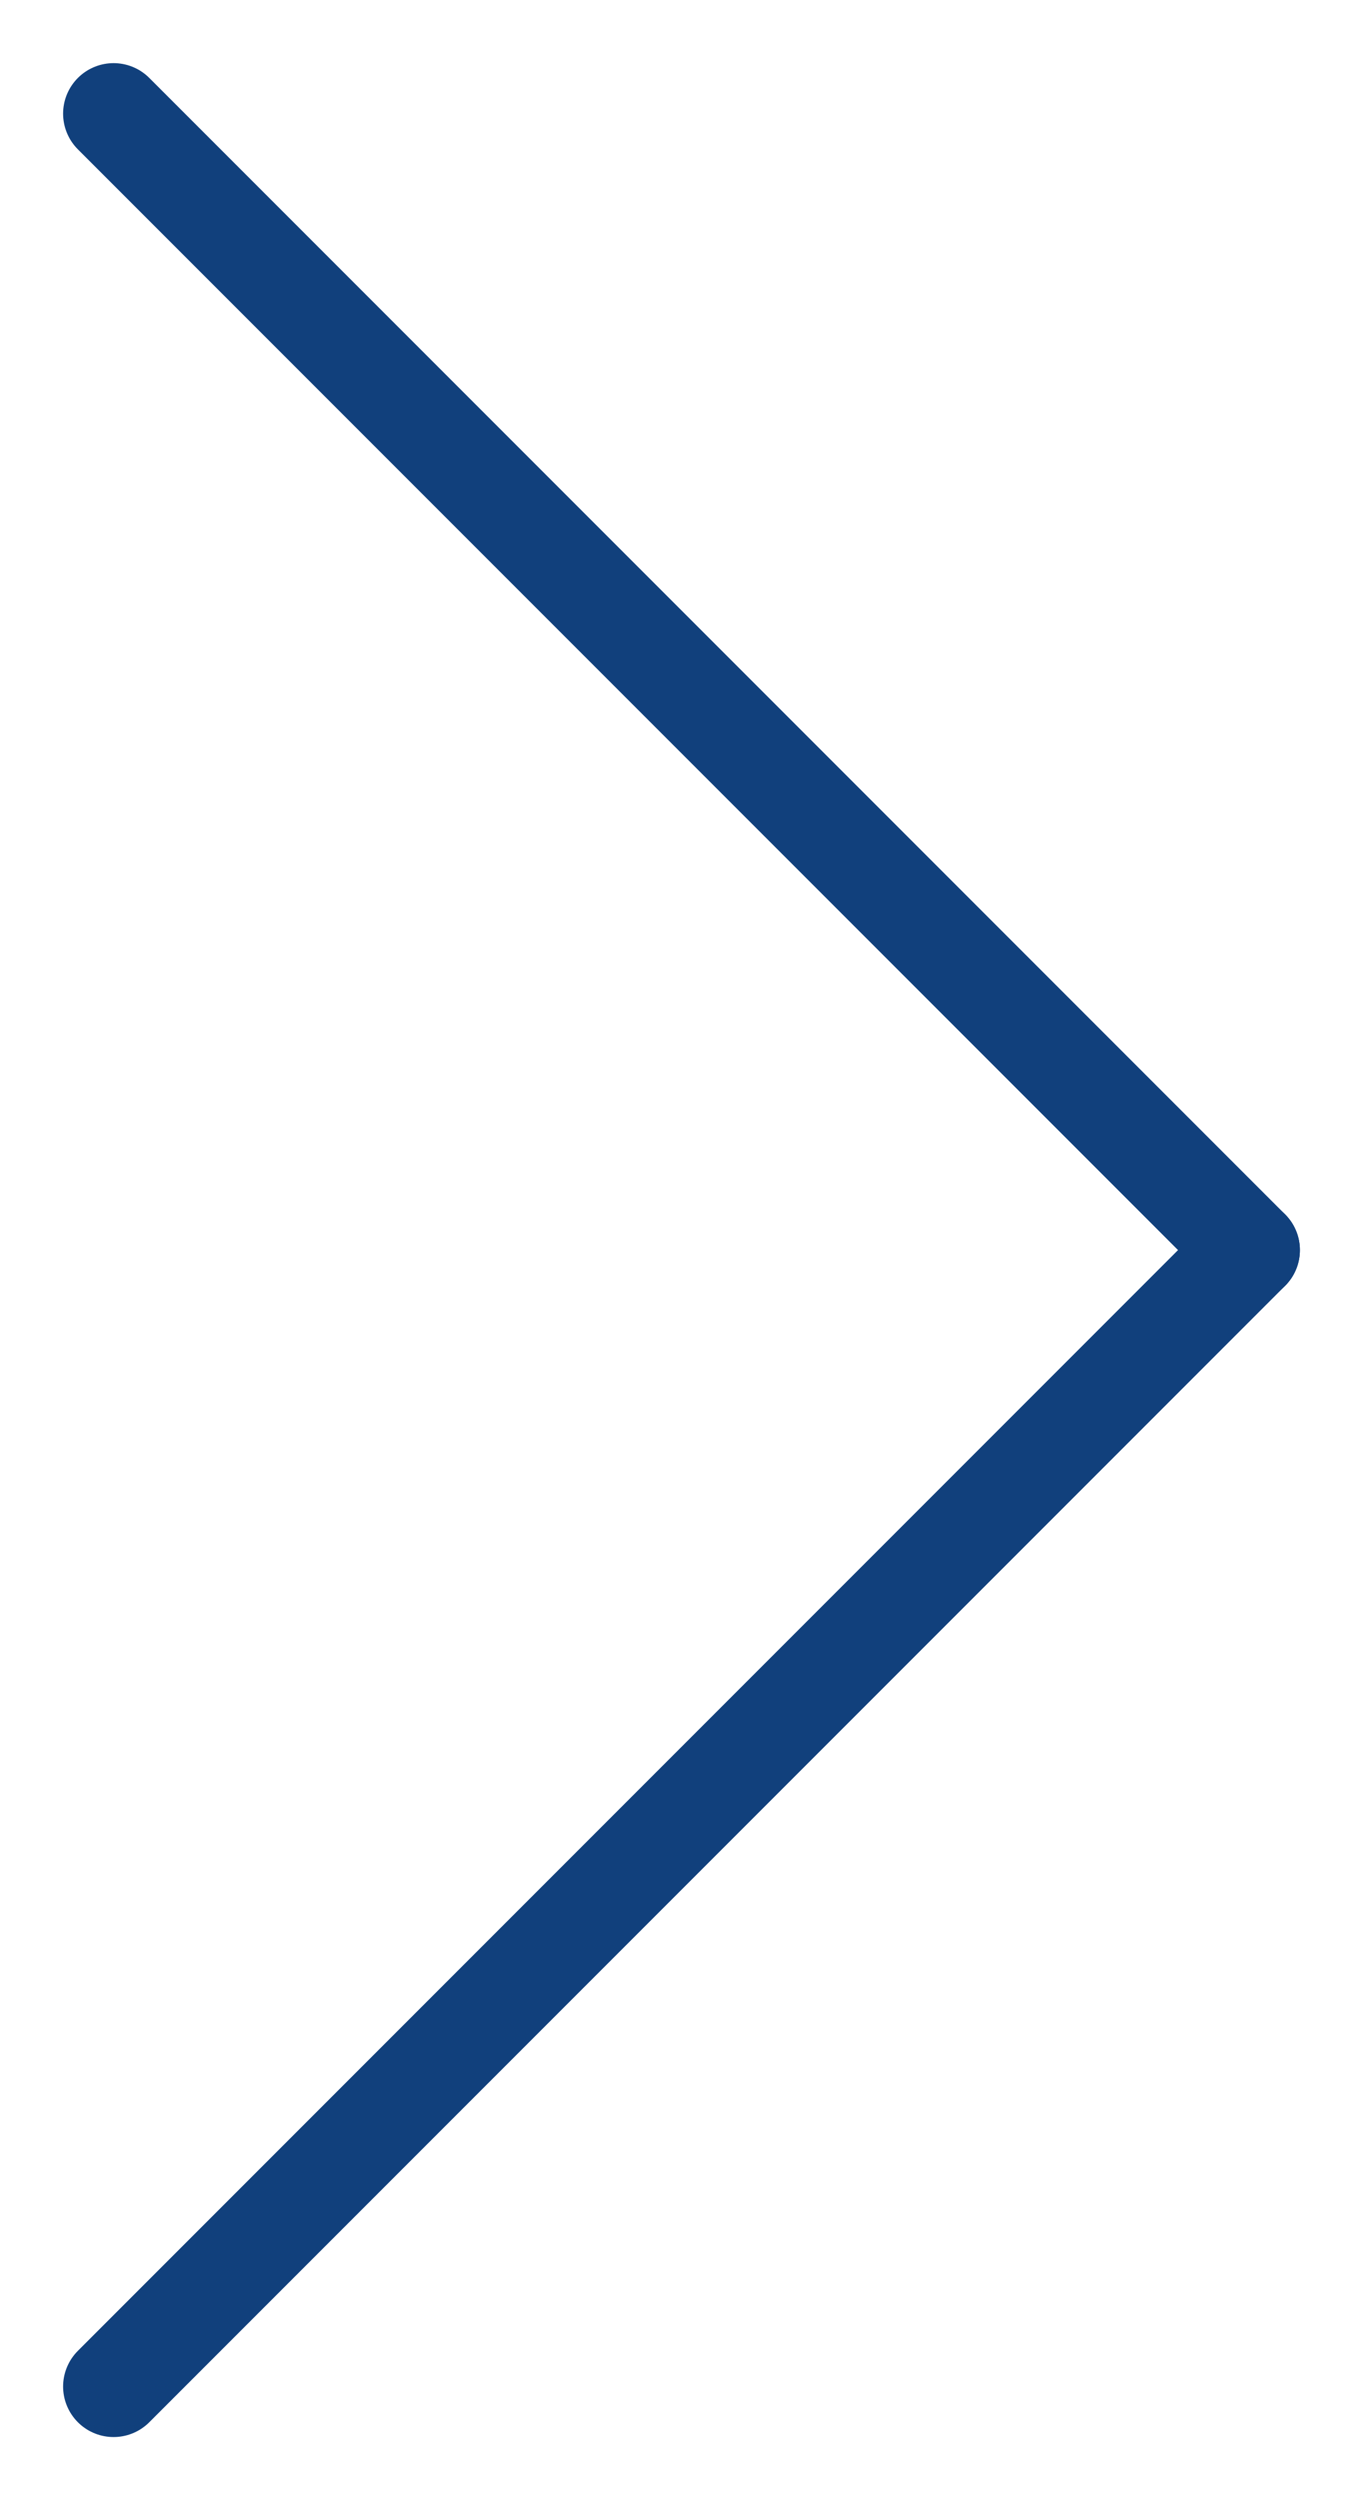
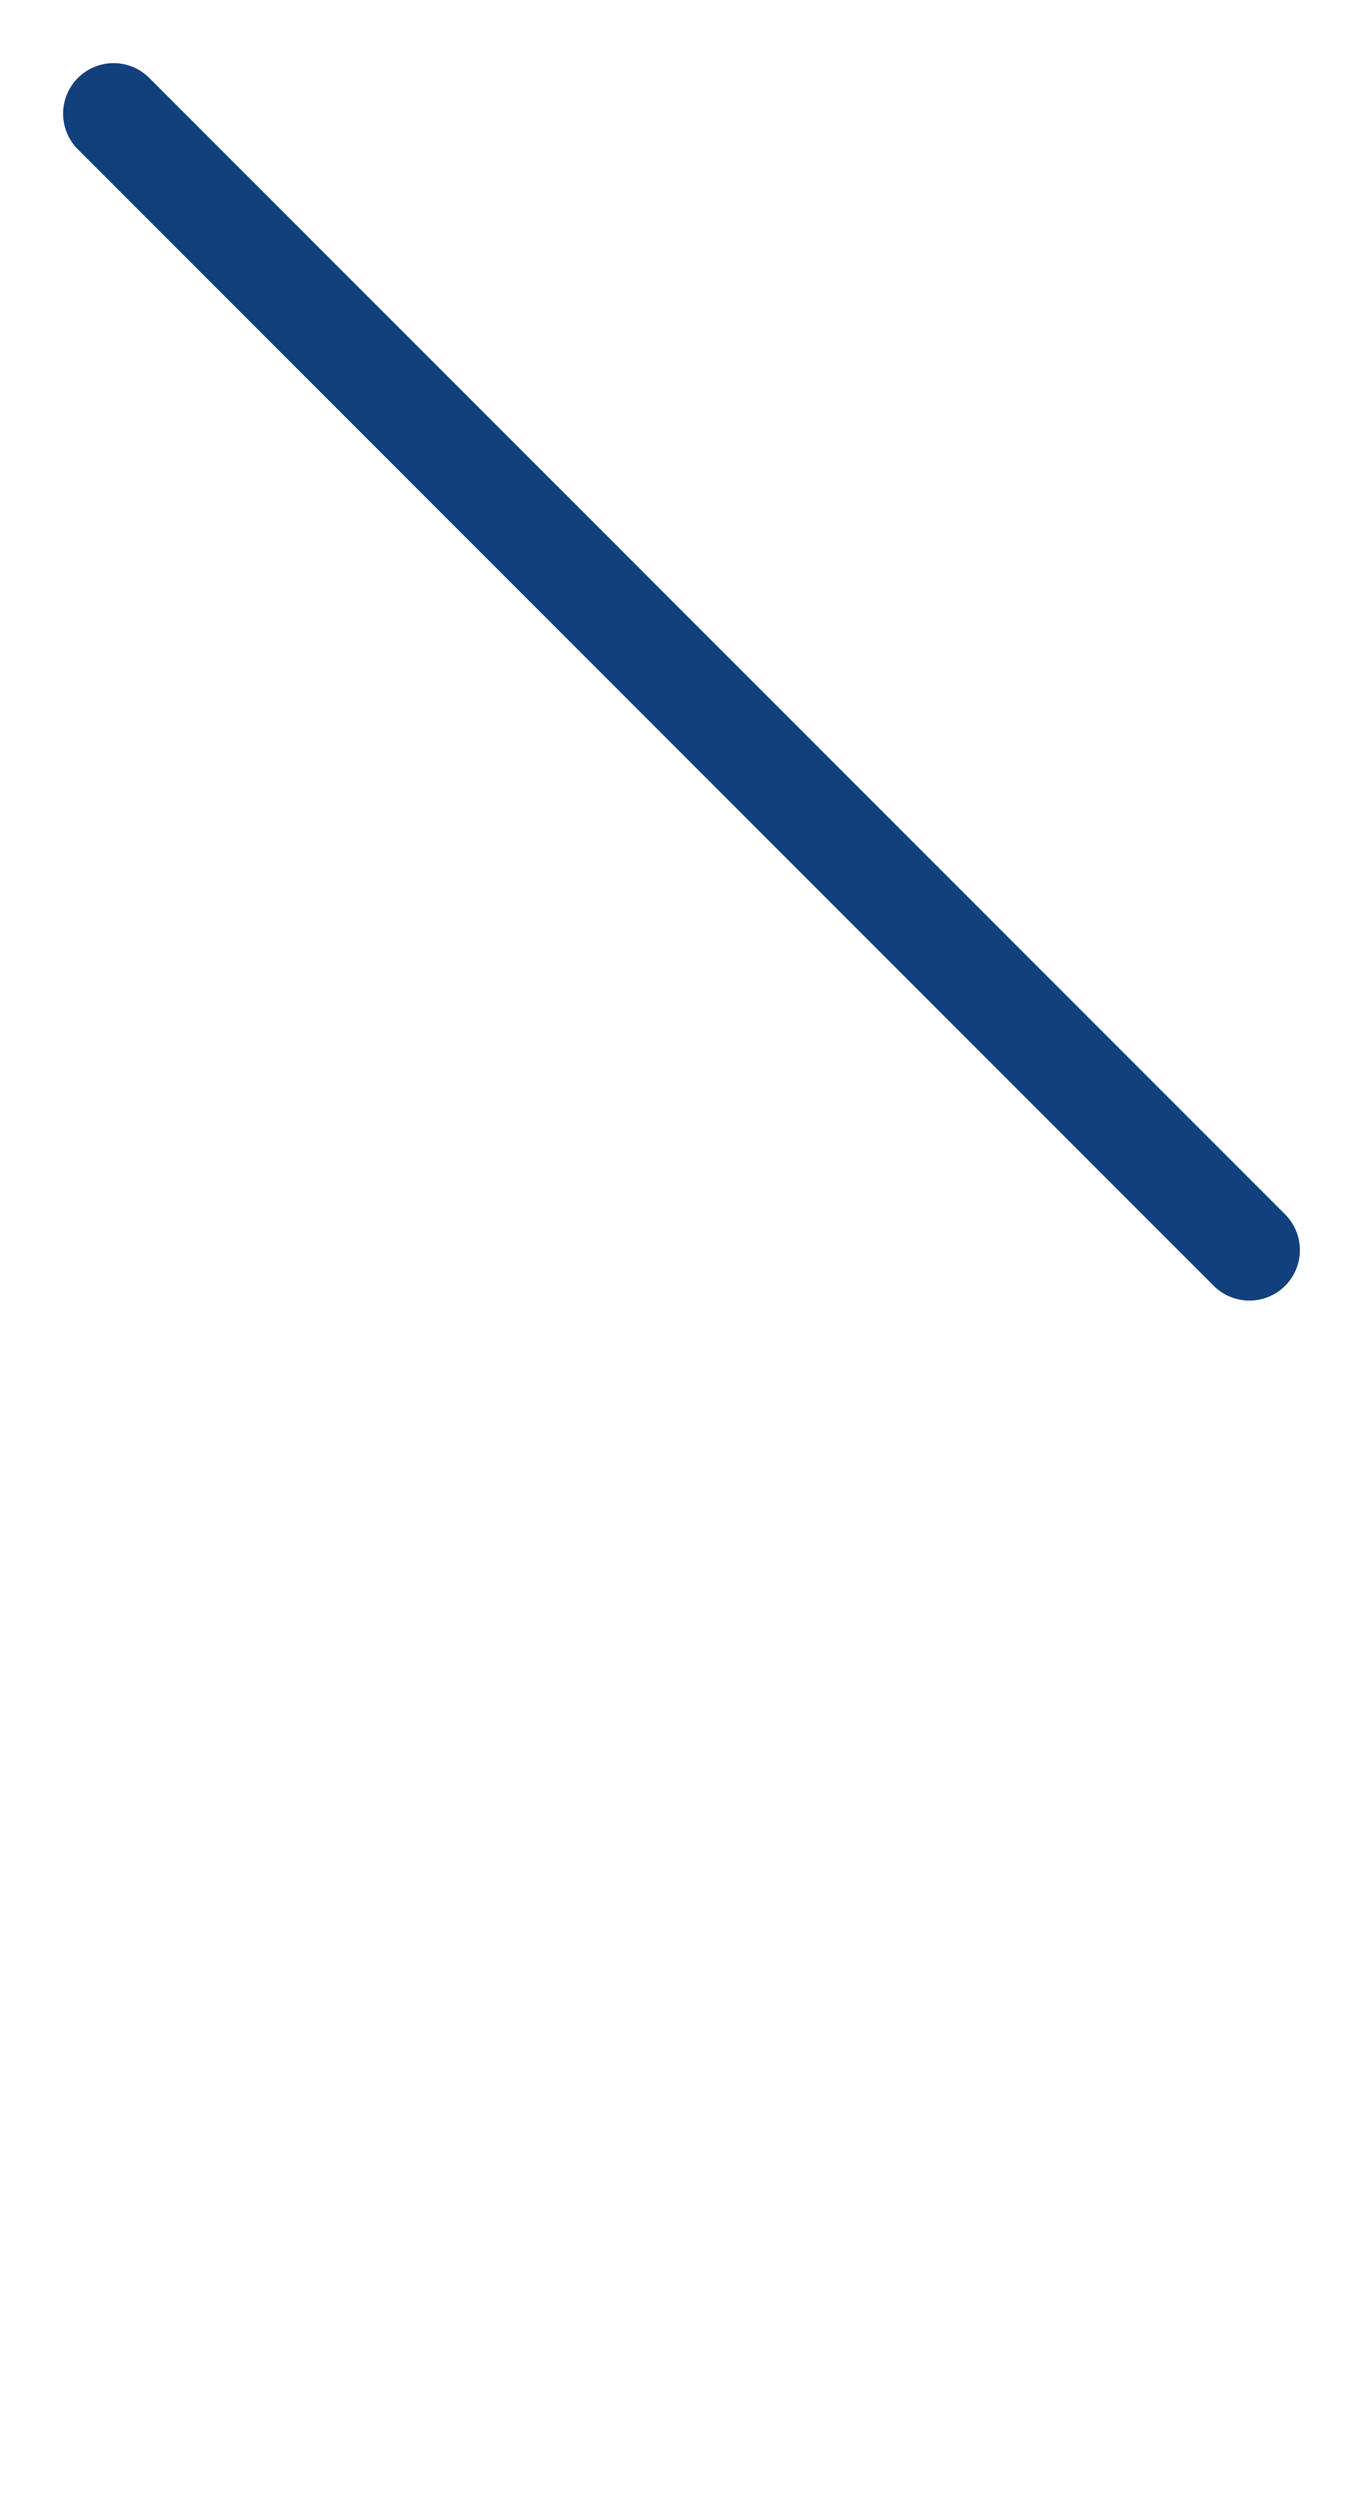
<svg xmlns="http://www.w3.org/2000/svg" viewBox="0 0 27.00 49.50" data-guides="{&quot;vertical&quot;:[],&quot;horizontal&quot;:[]}">
  <defs />
  <path fill="none" stroke="#11407C" fill-opacity="1" stroke-width="2" stroke-opacity="1" stroke-linecap="round" id="tSvg410e4f1ef3" title="Path 3" d="M2.25 2.25C9.75 9.75 17.25 17.25 24.75 24.75" />
-   <path fill="none" stroke="#11407C" fill-opacity="1" stroke-width="2" stroke-opacity="1" stroke-linecap="round" id="tSvg1216df03708" title="Path 4" d="M24.75 24.75C17.25 32.25 9.75 39.75 2.25 47.25" />
</svg>